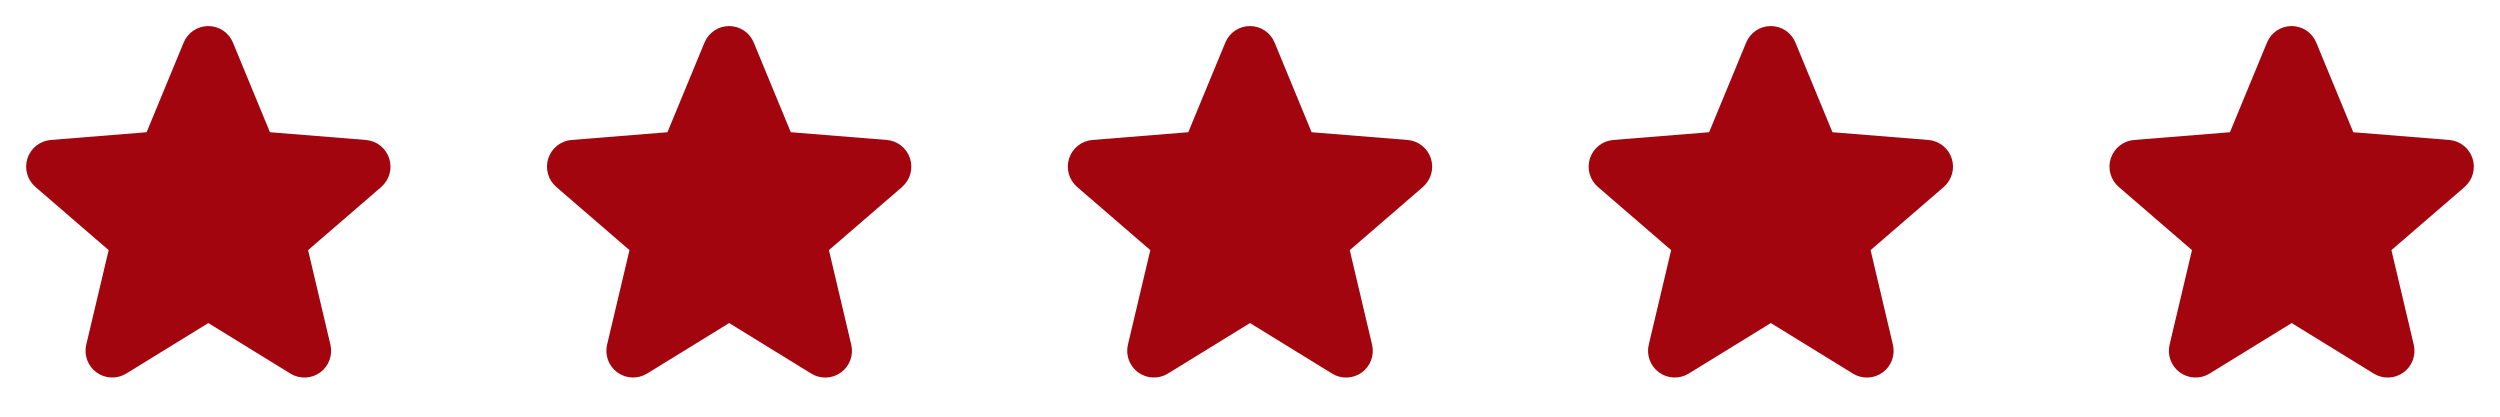
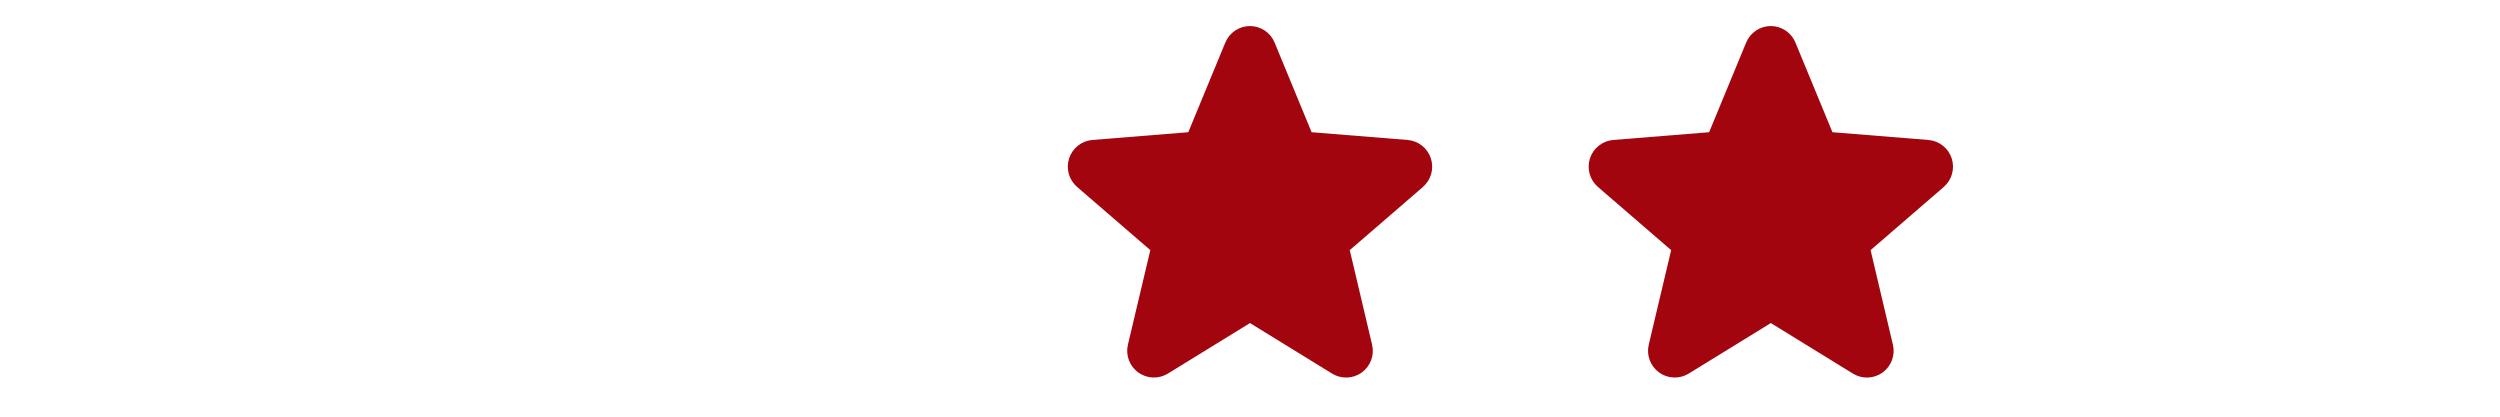
<svg xmlns="http://www.w3.org/2000/svg" width="192" height="32" viewBox="0 0 192 32" fill="none">
-   <path d="M29.286 14.356L23.661 19.21L25.375 26.468C25.47 26.862 25.445 27.276 25.305 27.656C25.165 28.036 24.915 28.366 24.587 28.605C24.26 28.843 23.869 28.979 23.464 28.995C23.059 29.011 22.658 28.907 22.312 28.696L16 24.811L9.684 28.696C9.338 28.906 8.938 29.009 8.534 28.992C8.129 28.975 7.739 28.839 7.412 28.601C7.085 28.363 6.836 28.033 6.696 27.654C6.556 27.274 6.531 26.862 6.625 26.468L8.345 19.21L2.72 14.356C2.414 14.091 2.193 13.743 2.084 13.354C1.975 12.964 1.983 12.551 2.107 12.167C2.232 11.782 2.467 11.442 2.783 11.19C3.099 10.938 3.482 10.785 3.885 10.75L11.26 10.155L14.105 3.27C14.259 2.894 14.521 2.573 14.858 2.347C15.195 2.122 15.591 2.001 15.997 2.001C16.402 2.001 16.799 2.122 17.136 2.347C17.473 2.573 17.735 2.894 17.889 3.27L20.732 10.155L28.107 10.75C28.511 10.784 28.895 10.936 29.213 11.188C29.53 11.44 29.766 11.779 29.891 12.164C30.016 12.55 30.025 12.963 29.916 13.353C29.807 13.743 29.585 14.092 29.279 14.357L29.286 14.356Z" fill="#A3050E" />
-   <path d="M69.286 14.356L63.661 19.21L65.375 26.468C65.469 26.862 65.445 27.276 65.305 27.656C65.165 28.036 64.915 28.366 64.587 28.605C64.26 28.843 63.869 28.979 63.464 28.995C63.059 29.011 62.658 28.907 62.312 28.696L56 24.811L49.684 28.696C49.338 28.906 48.938 29.009 48.534 28.992C48.129 28.975 47.739 28.839 47.412 28.601C47.085 28.363 46.836 28.033 46.696 27.654C46.556 27.274 46.531 26.862 46.625 26.468L48.345 19.21L42.72 14.356C42.414 14.091 42.193 13.743 42.084 13.354C41.975 12.964 41.983 12.551 42.107 12.167C42.232 11.782 42.467 11.442 42.783 11.19C43.099 10.938 43.482 10.785 43.885 10.75L51.26 10.155L54.105 3.27C54.259 2.894 54.521 2.573 54.858 2.347C55.195 2.122 55.591 2.001 55.997 2.001C56.402 2.001 56.799 2.122 57.136 2.347C57.473 2.573 57.735 2.894 57.889 3.27L60.732 10.155L68.107 10.75C68.511 10.784 68.895 10.936 69.213 11.188C69.53 11.44 69.766 11.779 69.891 12.164C70.016 12.55 70.025 12.963 69.916 13.353C69.807 13.743 69.585 14.092 69.279 14.357L69.286 14.356Z" fill="#A3050E" />
  <path d="M109.286 14.356L103.661 19.21L105.375 26.468C105.469 26.862 105.445 27.276 105.305 27.656C105.165 28.036 104.915 28.366 104.587 28.605C104.26 28.843 103.869 28.979 103.464 28.995C103.059 29.011 102.658 28.907 102.312 28.696L96 24.811L89.684 28.696C89.338 28.906 88.938 29.009 88.534 28.992C88.129 28.975 87.739 28.839 87.412 28.601C87.085 28.363 86.836 28.033 86.696 27.654C86.556 27.274 86.531 26.862 86.625 26.468L88.345 19.21L82.72 14.356C82.414 14.091 82.193 13.743 82.084 13.354C81.975 12.964 81.983 12.551 82.107 12.167C82.232 11.782 82.467 11.442 82.783 11.19C83.099 10.938 83.482 10.785 83.885 10.75L91.26 10.155L94.105 3.27C94.259 2.894 94.521 2.573 94.858 2.347C95.195 2.122 95.591 2.001 95.997 2.001C96.402 2.001 96.799 2.122 97.136 2.347C97.473 2.573 97.735 2.894 97.889 3.27L100.732 10.155L108.107 10.75C108.511 10.784 108.895 10.936 109.213 11.188C109.53 11.44 109.766 11.779 109.891 12.164C110.016 12.55 110.025 12.963 109.916 13.353C109.807 13.743 109.585 14.092 109.279 14.357L109.286 14.356Z" fill="#A3050E" />
  <path d="M149.286 14.356L143.661 19.21L145.375 26.468C145.469 26.862 145.445 27.276 145.305 27.656C145.165 28.036 144.915 28.366 144.587 28.605C144.26 28.843 143.869 28.979 143.464 28.995C143.059 29.011 142.658 28.907 142.312 28.696L136 24.811L129.684 28.696C129.338 28.906 128.938 29.009 128.534 28.992C128.129 28.975 127.739 28.839 127.412 28.601C127.085 28.363 126.836 28.033 126.696 27.654C126.556 27.274 126.531 26.862 126.625 26.468L128.345 19.21L122.72 14.356C122.414 14.091 122.193 13.743 122.084 13.354C121.975 12.964 121.983 12.551 122.107 12.167C122.232 11.782 122.467 11.442 122.783 11.19C123.099 10.938 123.482 10.785 123.885 10.75L131.26 10.155L134.105 3.27C134.259 2.894 134.521 2.573 134.858 2.347C135.195 2.122 135.591 2.001 135.997 2.001C136.402 2.001 136.799 2.122 137.136 2.347C137.473 2.573 137.735 2.894 137.889 3.27L140.732 10.155L148.107 10.75C148.511 10.784 148.895 10.936 149.213 11.188C149.53 11.44 149.766 11.779 149.891 12.164C150.016 12.55 150.025 12.963 149.916 13.353C149.807 13.743 149.585 14.092 149.279 14.357L149.286 14.356Z" fill="#A3050E" />
-   <path d="M189.286 14.356L183.661 19.21L185.375 26.468C185.469 26.862 185.445 27.276 185.305 27.656C185.165 28.036 184.915 28.366 184.587 28.605C184.26 28.843 183.869 28.979 183.464 28.995C183.059 29.011 182.658 28.907 182.312 28.696L176 24.811L169.684 28.696C169.338 28.906 168.938 29.009 168.534 28.992C168.129 28.975 167.739 28.839 167.412 28.601C167.085 28.363 166.836 28.033 166.696 27.654C166.556 27.274 166.531 26.862 166.625 26.468L168.345 19.21L162.72 14.356C162.414 14.091 162.193 13.743 162.084 13.354C161.975 12.964 161.983 12.551 162.107 12.167C162.232 11.782 162.467 11.442 162.783 11.19C163.099 10.938 163.482 10.785 163.885 10.75L171.26 10.155L174.105 3.27C174.259 2.894 174.521 2.573 174.858 2.347C175.195 2.122 175.591 2.001 175.997 2.001C176.402 2.001 176.799 2.122 177.136 2.347C177.473 2.573 177.735 2.894 177.889 3.27L180.732 10.155L188.107 10.75C188.511 10.784 188.895 10.936 189.213 11.188C189.53 11.44 189.766 11.779 189.891 12.164C190.016 12.55 190.025 12.963 189.916 13.353C189.807 13.743 189.585 14.092 189.279 14.357L189.286 14.356Z" fill="#A3050E" />
</svg>